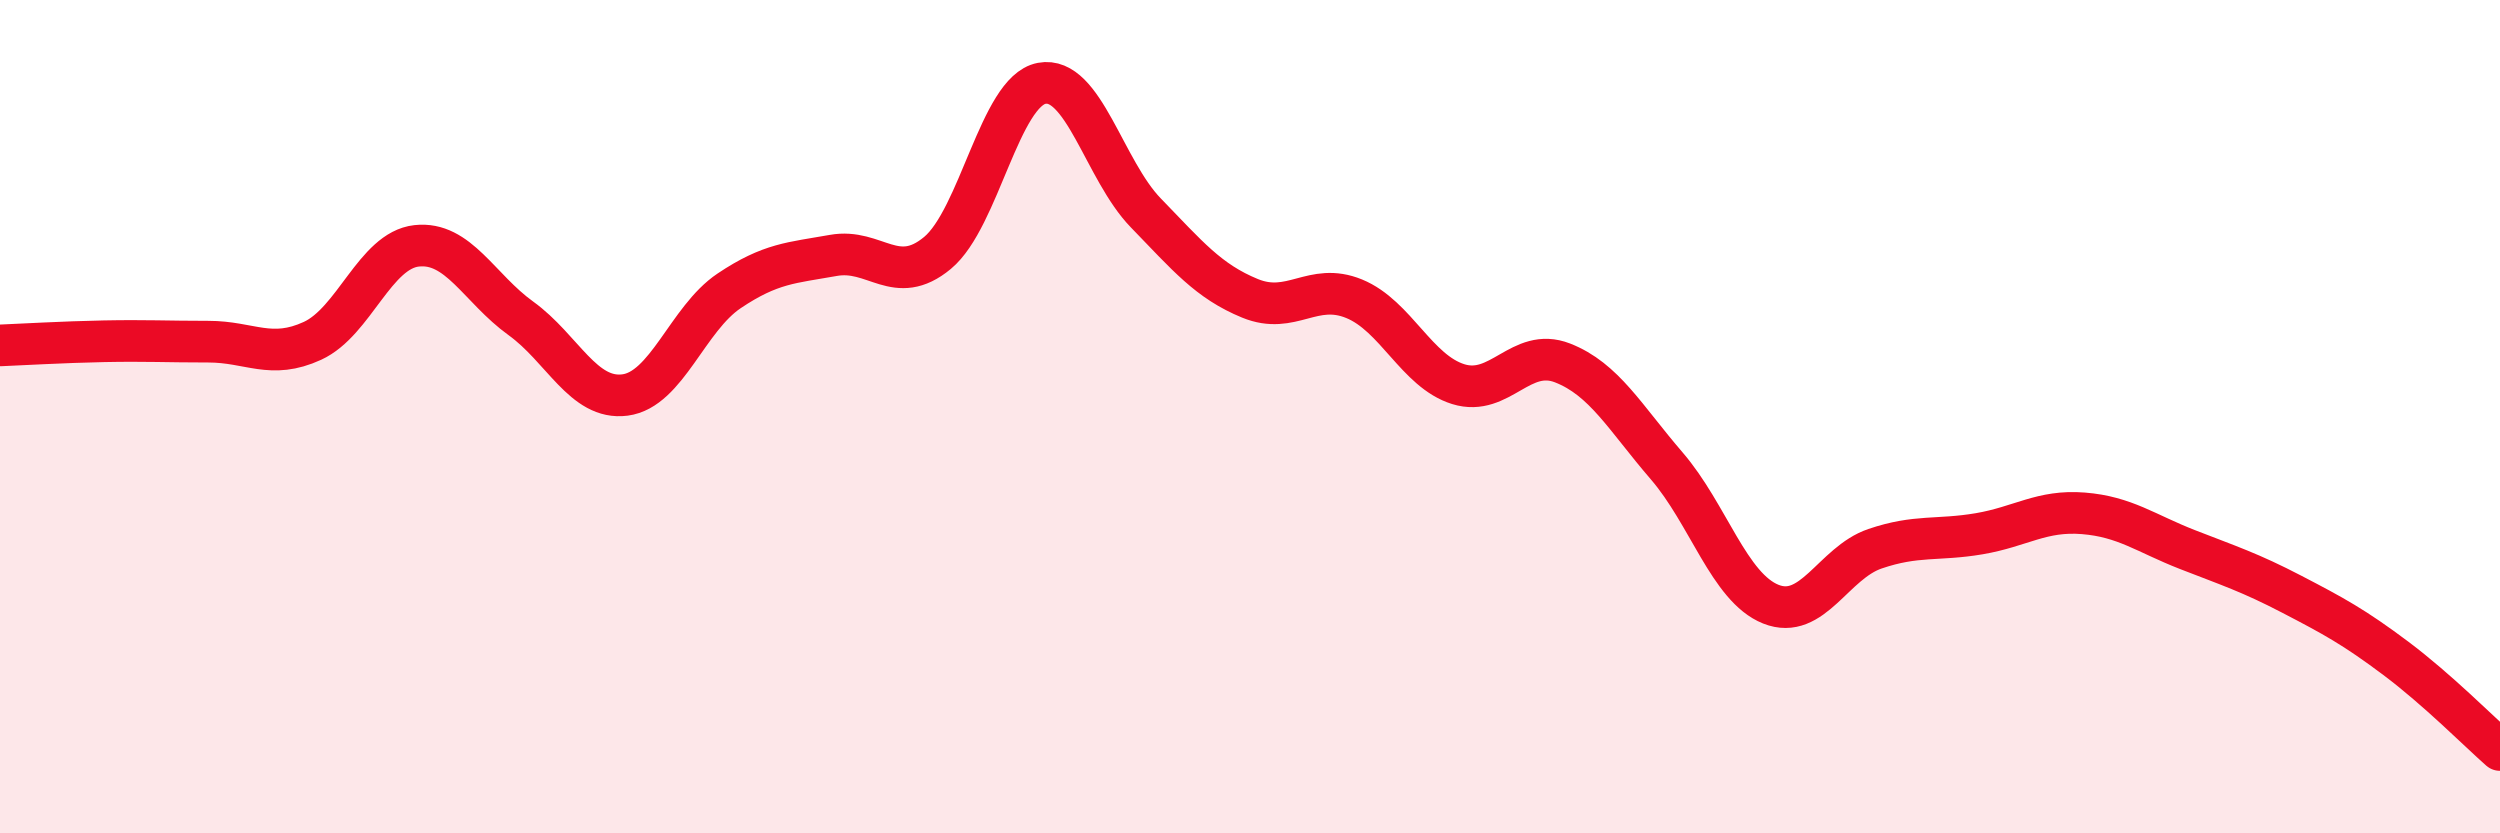
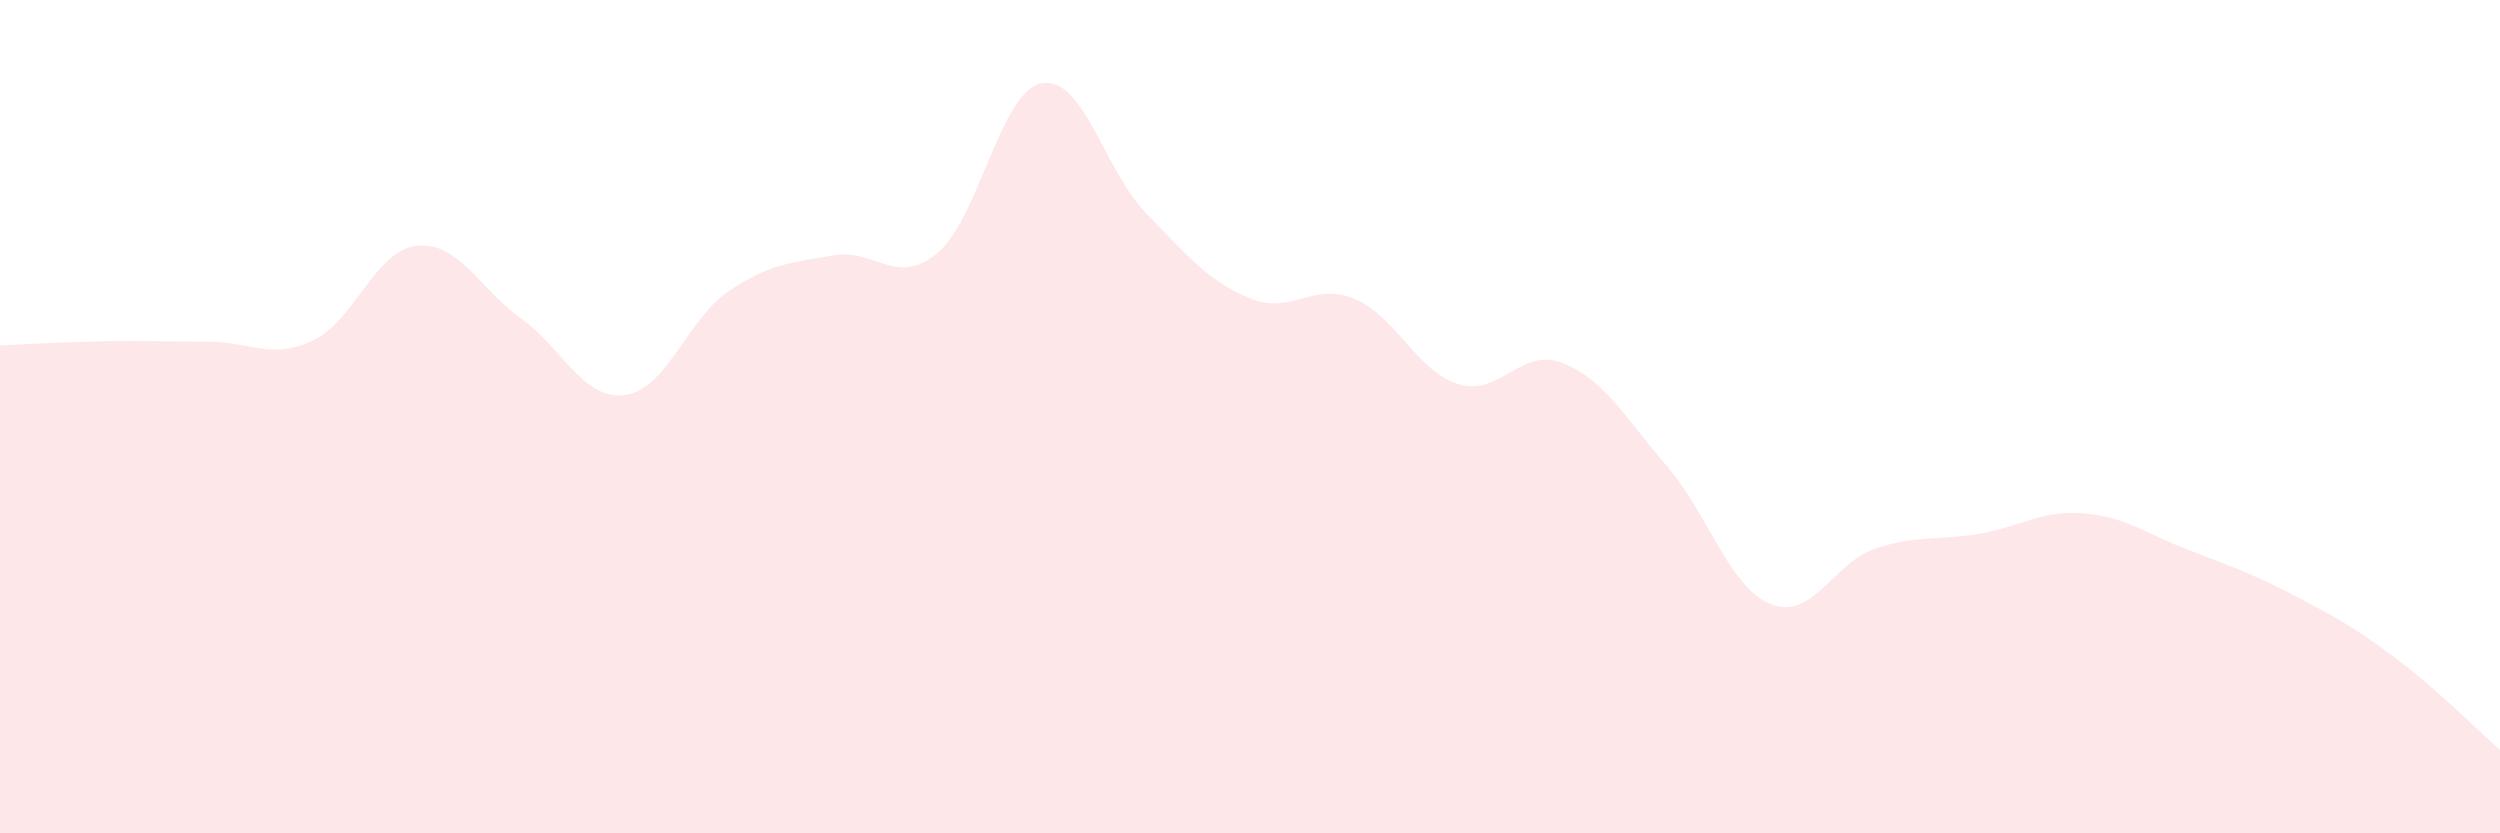
<svg xmlns="http://www.w3.org/2000/svg" width="60" height="20" viewBox="0 0 60 20">
  <path d="M 0,8.29 C 0.5,8.27 1.5,8.21 2.5,8.19 C 3.5,8.17 4,8.2 5,8.2 C 6,8.2 6.5,8.64 7.5,8.18 C 8.5,7.72 9,6.01 10,5.9 C 11,5.79 11.5,6.92 12.5,7.64 C 13.5,8.36 14,9.61 15,9.48 C 16,9.35 16.5,7.65 17.5,6.98 C 18.5,6.31 19,6.31 20,6.13 C 21,5.95 21.5,6.9 22.5,6.07 C 23.5,5.24 24,2.19 25,2 C 26,1.81 26.5,4.08 27.5,5.11 C 28.5,6.14 29,6.75 30,7.16 C 31,7.57 31.5,6.76 32.5,7.17 C 33.5,7.58 34,8.91 35,9.22 C 36,9.53 36.5,8.32 37.5,8.71 C 38.5,9.1 39,10.02 40,11.18 C 41,12.34 41.5,14.1 42.5,14.5 C 43.5,14.9 44,13.51 45,13.17 C 46,12.83 46.5,12.98 47.5,12.81 C 48.5,12.64 49,12.24 50,12.32 C 51,12.4 51.5,12.8 52.5,13.19 C 53.5,13.58 54,13.74 55,14.26 C 56,14.78 56.5,15.05 57.5,15.8 C 58.5,16.55 59.5,17.56 60,18L60 20L0 20Z" fill="#EB0A25" opacity="0.1" stroke-linecap="round" stroke-linejoin="round" />
-   <path d="M 0,8.29 C 0.5,8.27 1.5,8.21 2.5,8.19 C 3.5,8.17 4,8.2 5,8.2 C 6,8.2 6.5,8.64 7.5,8.18 C 8.5,7.72 9,6.01 10,5.9 C 11,5.79 11.5,6.92 12.5,7.64 C 13.5,8.36 14,9.61 15,9.48 C 16,9.35 16.5,7.65 17.5,6.98 C 18.5,6.31 19,6.31 20,6.13 C 21,5.95 21.5,6.9 22.5,6.07 C 23.5,5.24 24,2.19 25,2 C 26,1.81 26.5,4.08 27.5,5.11 C 28.5,6.14 29,6.75 30,7.16 C 31,7.57 31.5,6.76 32.5,7.17 C 33.5,7.58 34,8.91 35,9.22 C 36,9.53 36.5,8.32 37.5,8.71 C 38.5,9.1 39,10.02 40,11.18 C 41,12.34 41.5,14.1 42.5,14.5 C 43.5,14.9 44,13.51 45,13.17 C 46,12.83 46.5,12.98 47.5,12.81 C 48.5,12.64 49,12.24 50,12.32 C 51,12.4 51.5,12.8 52.5,13.19 C 53.5,13.58 54,13.74 55,14.26 C 56,14.78 56.5,15.05 57.5,15.8 C 58.5,16.55 59.5,17.56 60,18" stroke="#EB0A25" stroke-width="1" fill="none" stroke-linecap="round" stroke-linejoin="round" />
</svg>